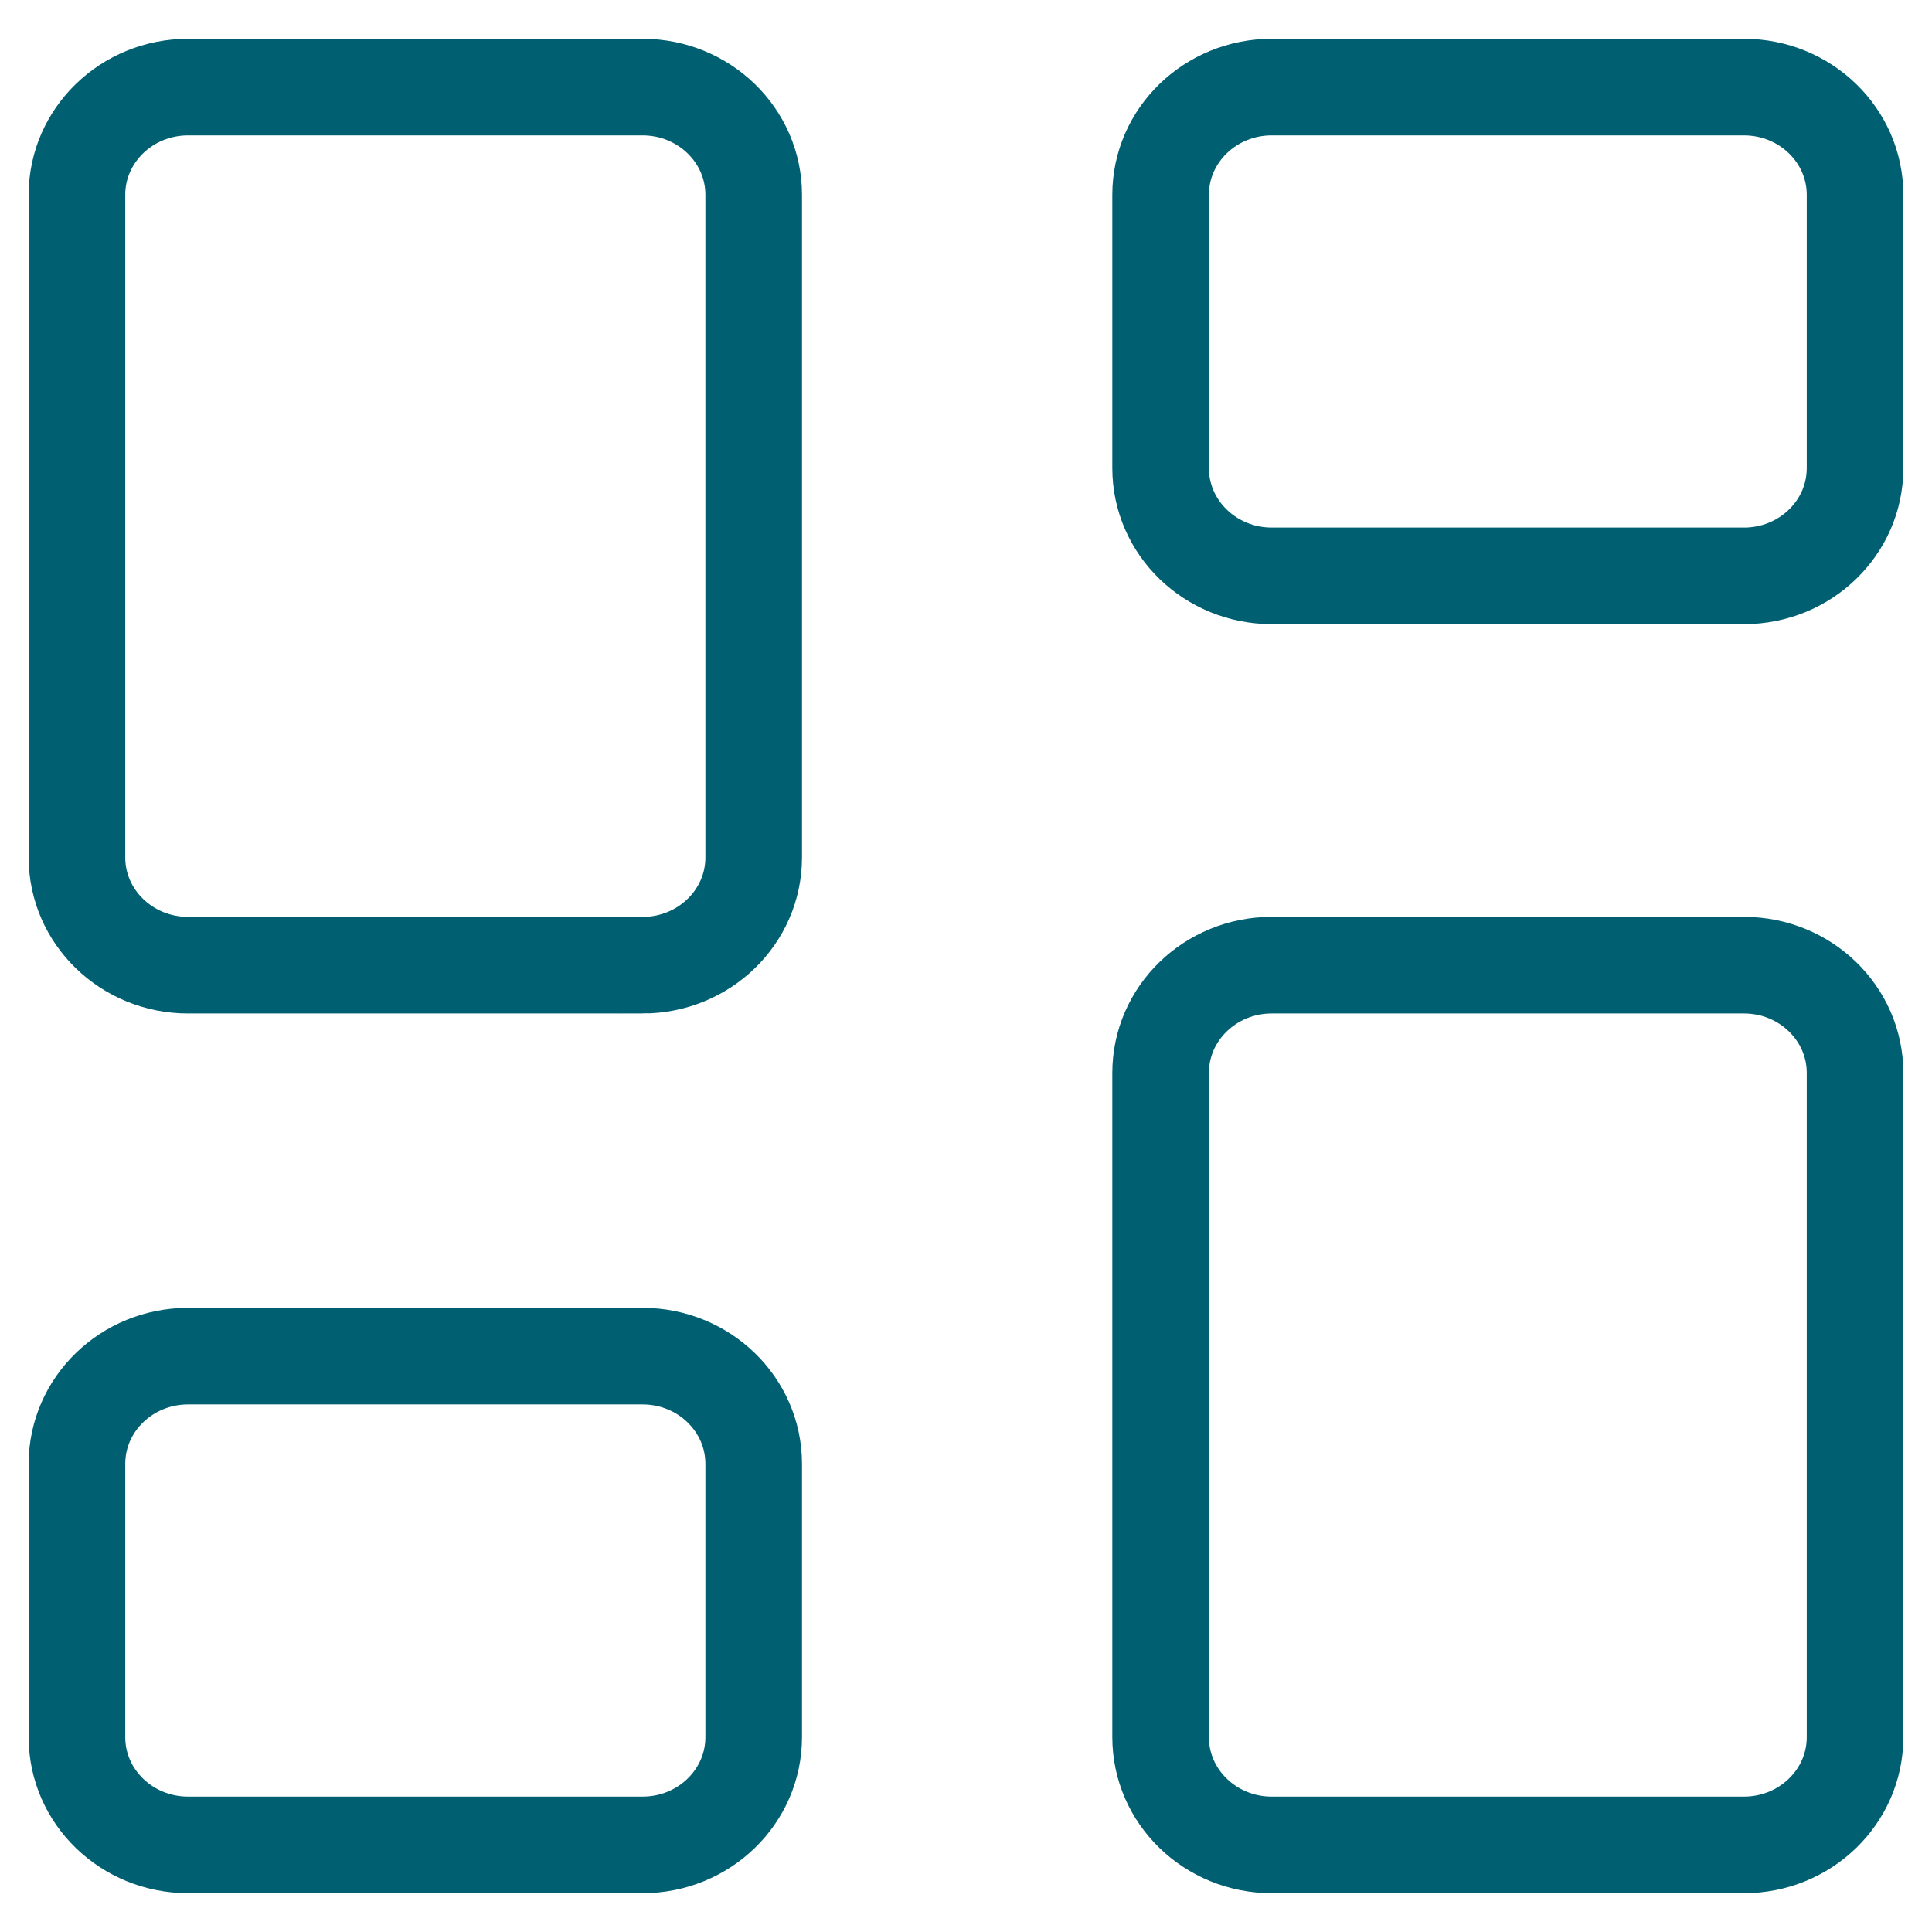
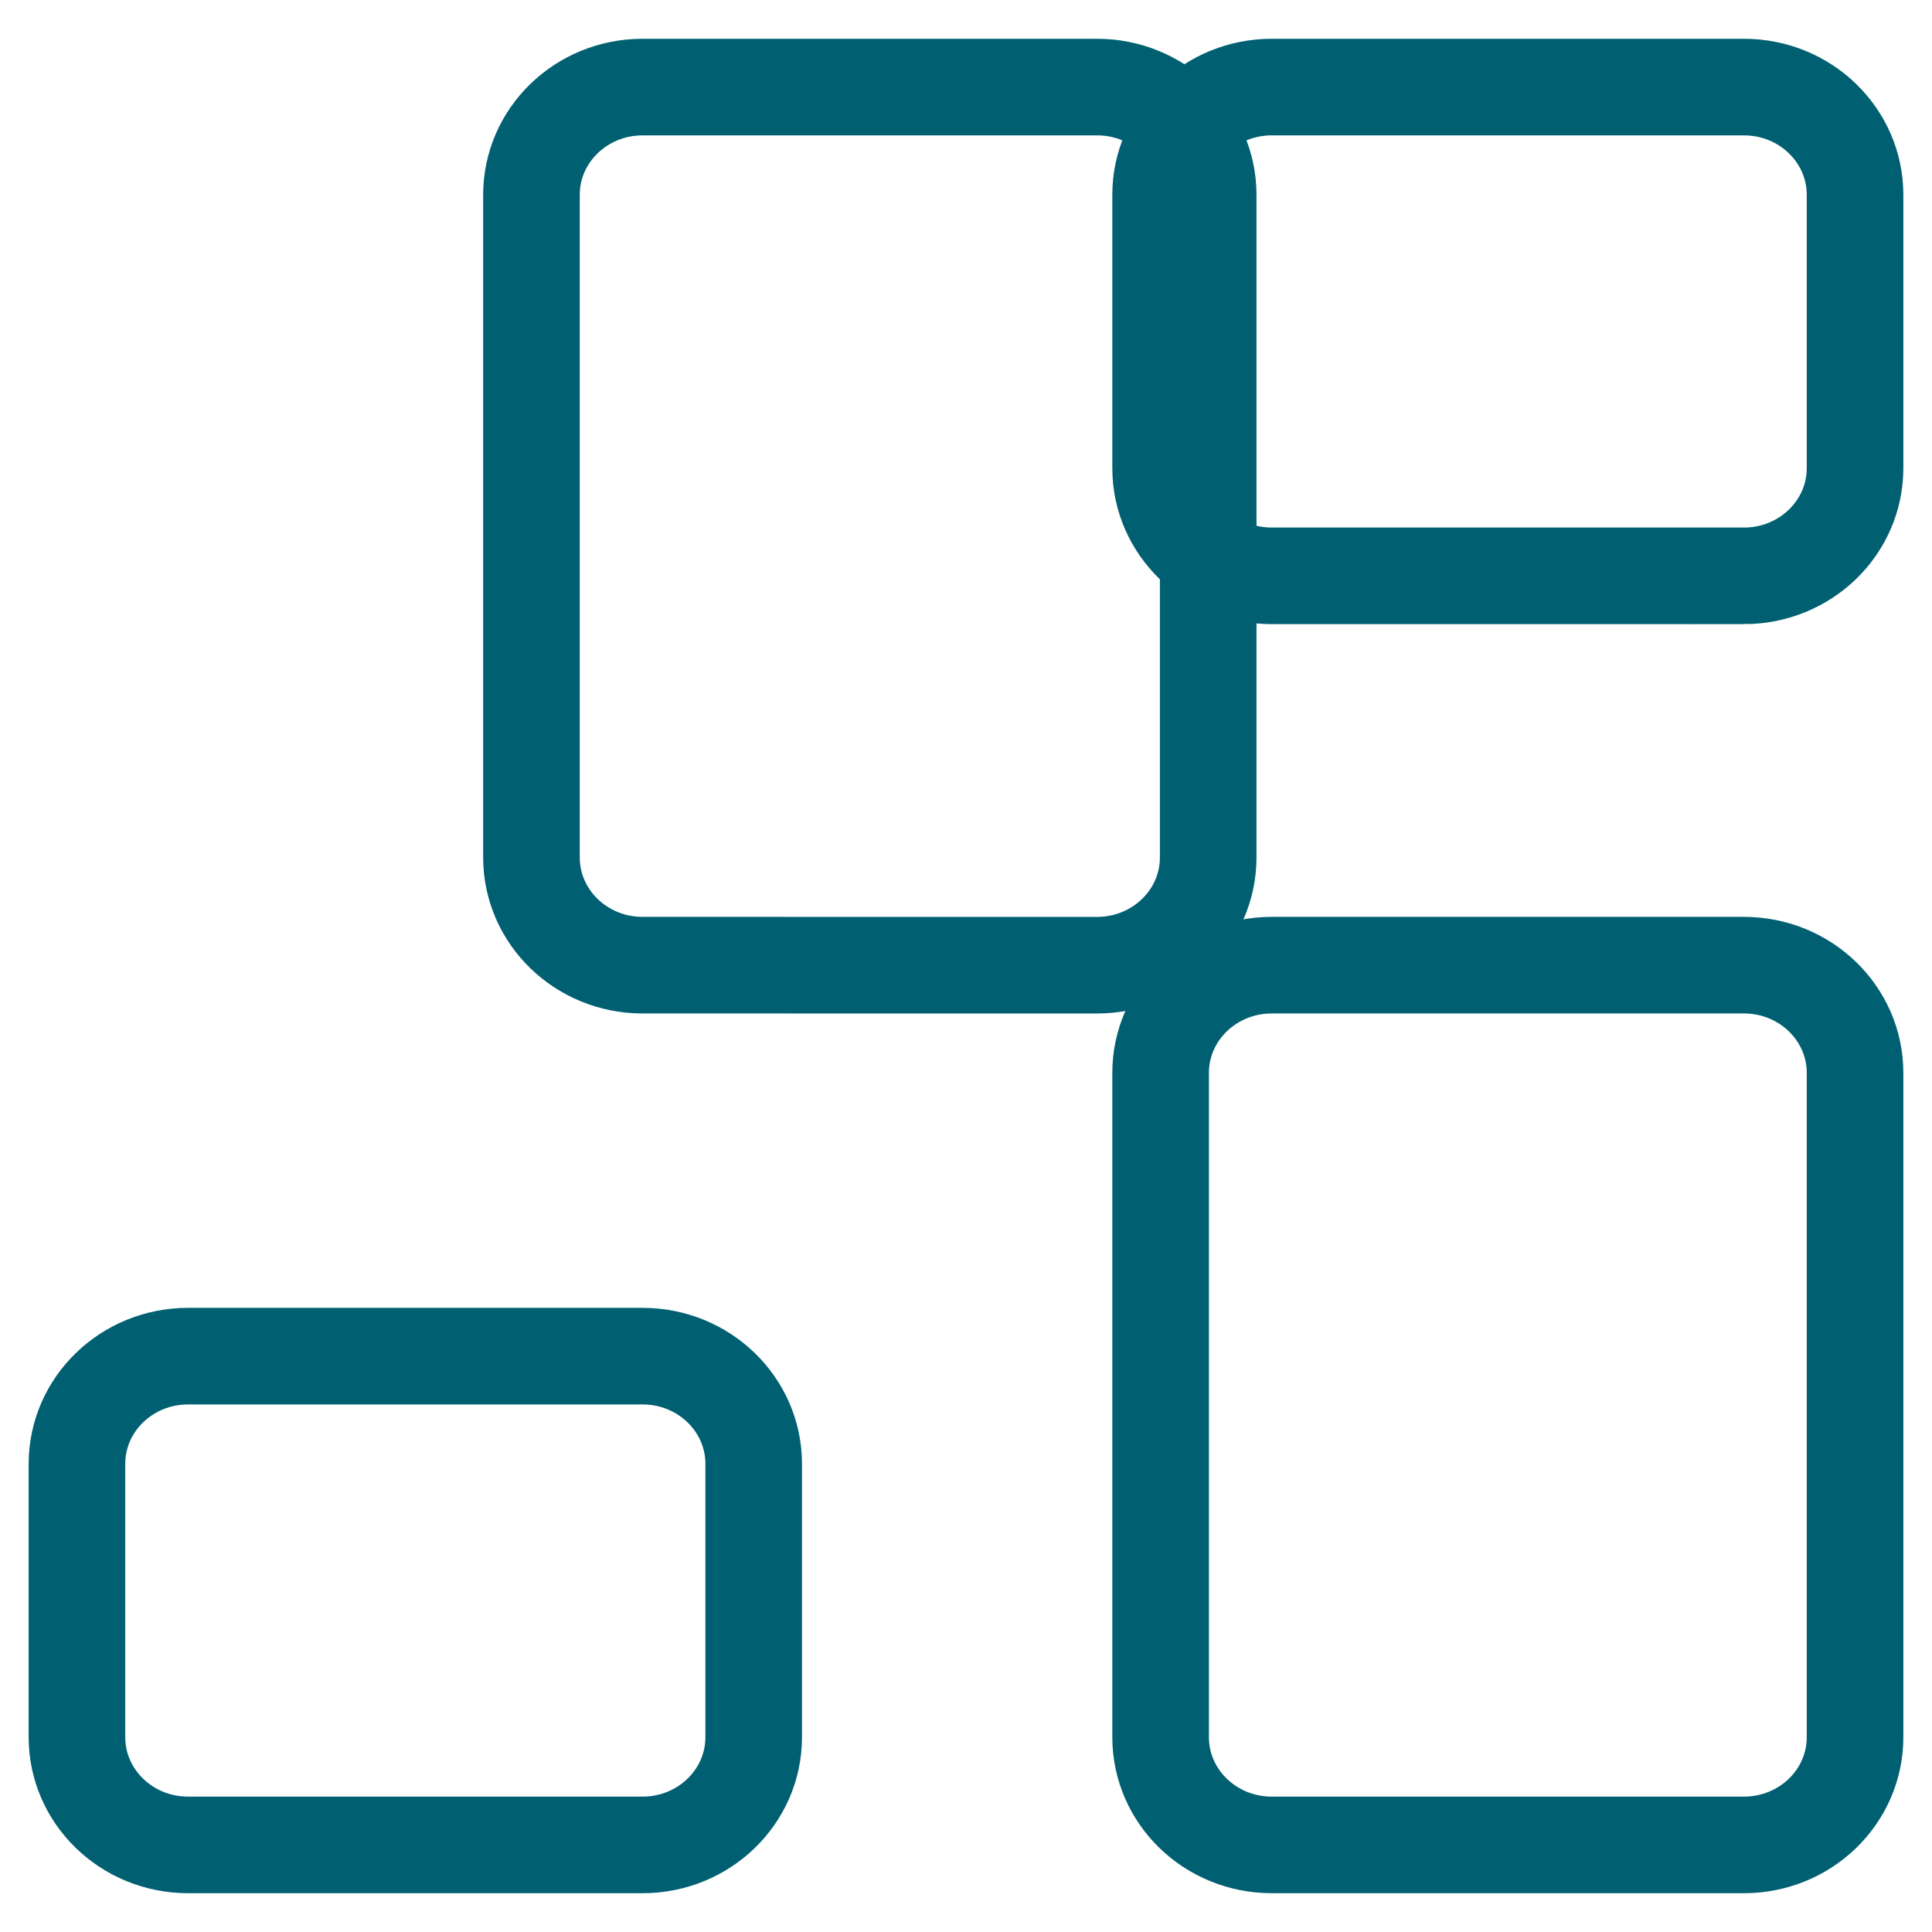
<svg xmlns="http://www.w3.org/2000/svg" id="Calque_1" data-name="Calque 1" viewBox="0 0 1000 1000">
  <defs>
    <style>
      .cls-1 {
        fill: none;
        stroke: #006072;
        stroke-miterlimit: 10;
        stroke-width: 50px;
      }
    </style>
  </defs>
-   <path class="cls-1" d="m332.59,701.94H97.34c-31.76,0-57.51,24.96-57.51,55.75v141.48c0,30.79,25.75,55.75,57.51,55.75h235.26c31.76,0,57.51-24.96,57.51-55.75v-141.48c0-30.79-25.75-55.75-57.51-55.75Zm325.65,252.98h244.42c31.76,0,57.51-24.96,57.51-55.75v-343.85c0-30.79-25.75-55.75-57.51-55.75h-244.42c-31.76,0-57.51,24.96-57.51,55.75v343.85c0,30.79,25.75,55.75,57.51,55.75Zm244.42-656.87h-244.42c-31.76,0-57.51-24.96-57.51-55.75V100.82c0-30.79,25.75-55.75,57.51-55.75h244.42c31.76,0,57.51,24.96,57.51,55.75v141.49c0,30.79-25.75,55.75-57.51,55.75Zm-570.07,201.52H97.34c-31.76,0-57.51-24.96-57.51-55.75V100.82c0-30.79,25.75-55.75,57.51-55.75h235.26c31.76,0,57.51,24.96,57.51,55.75v343.01c0,30.79-25.75,55.75-57.51,55.75Z" />
+   <path class="cls-1" d="m332.59,701.94H97.34c-31.76,0-57.51,24.96-57.51,55.75v141.48c0,30.79,25.75,55.75,57.51,55.75h235.26c31.76,0,57.51-24.96,57.51-55.75v-141.48c0-30.79-25.75-55.75-57.51-55.75Zm325.65,252.98h244.42c31.76,0,57.51-24.96,57.51-55.75v-343.85c0-30.79-25.75-55.75-57.51-55.75h-244.42c-31.76,0-57.51,24.96-57.51,55.75v343.85c0,30.79,25.75,55.75,57.51,55.75Zm244.42-656.87h-244.42c-31.76,0-57.51-24.96-57.51-55.75V100.82c0-30.79,25.75-55.75,57.51-55.75h244.42c31.76,0,57.51,24.96,57.51,55.75v141.49c0,30.79-25.75,55.75-57.51,55.75Zm-570.07,201.52c-31.76,0-57.51-24.96-57.51-55.75V100.82c0-30.79,25.75-55.75,57.51-55.75h235.26c31.76,0,57.51,24.96,57.51,55.75v343.01c0,30.79-25.75,55.75-57.51,55.75Z" />
</svg>